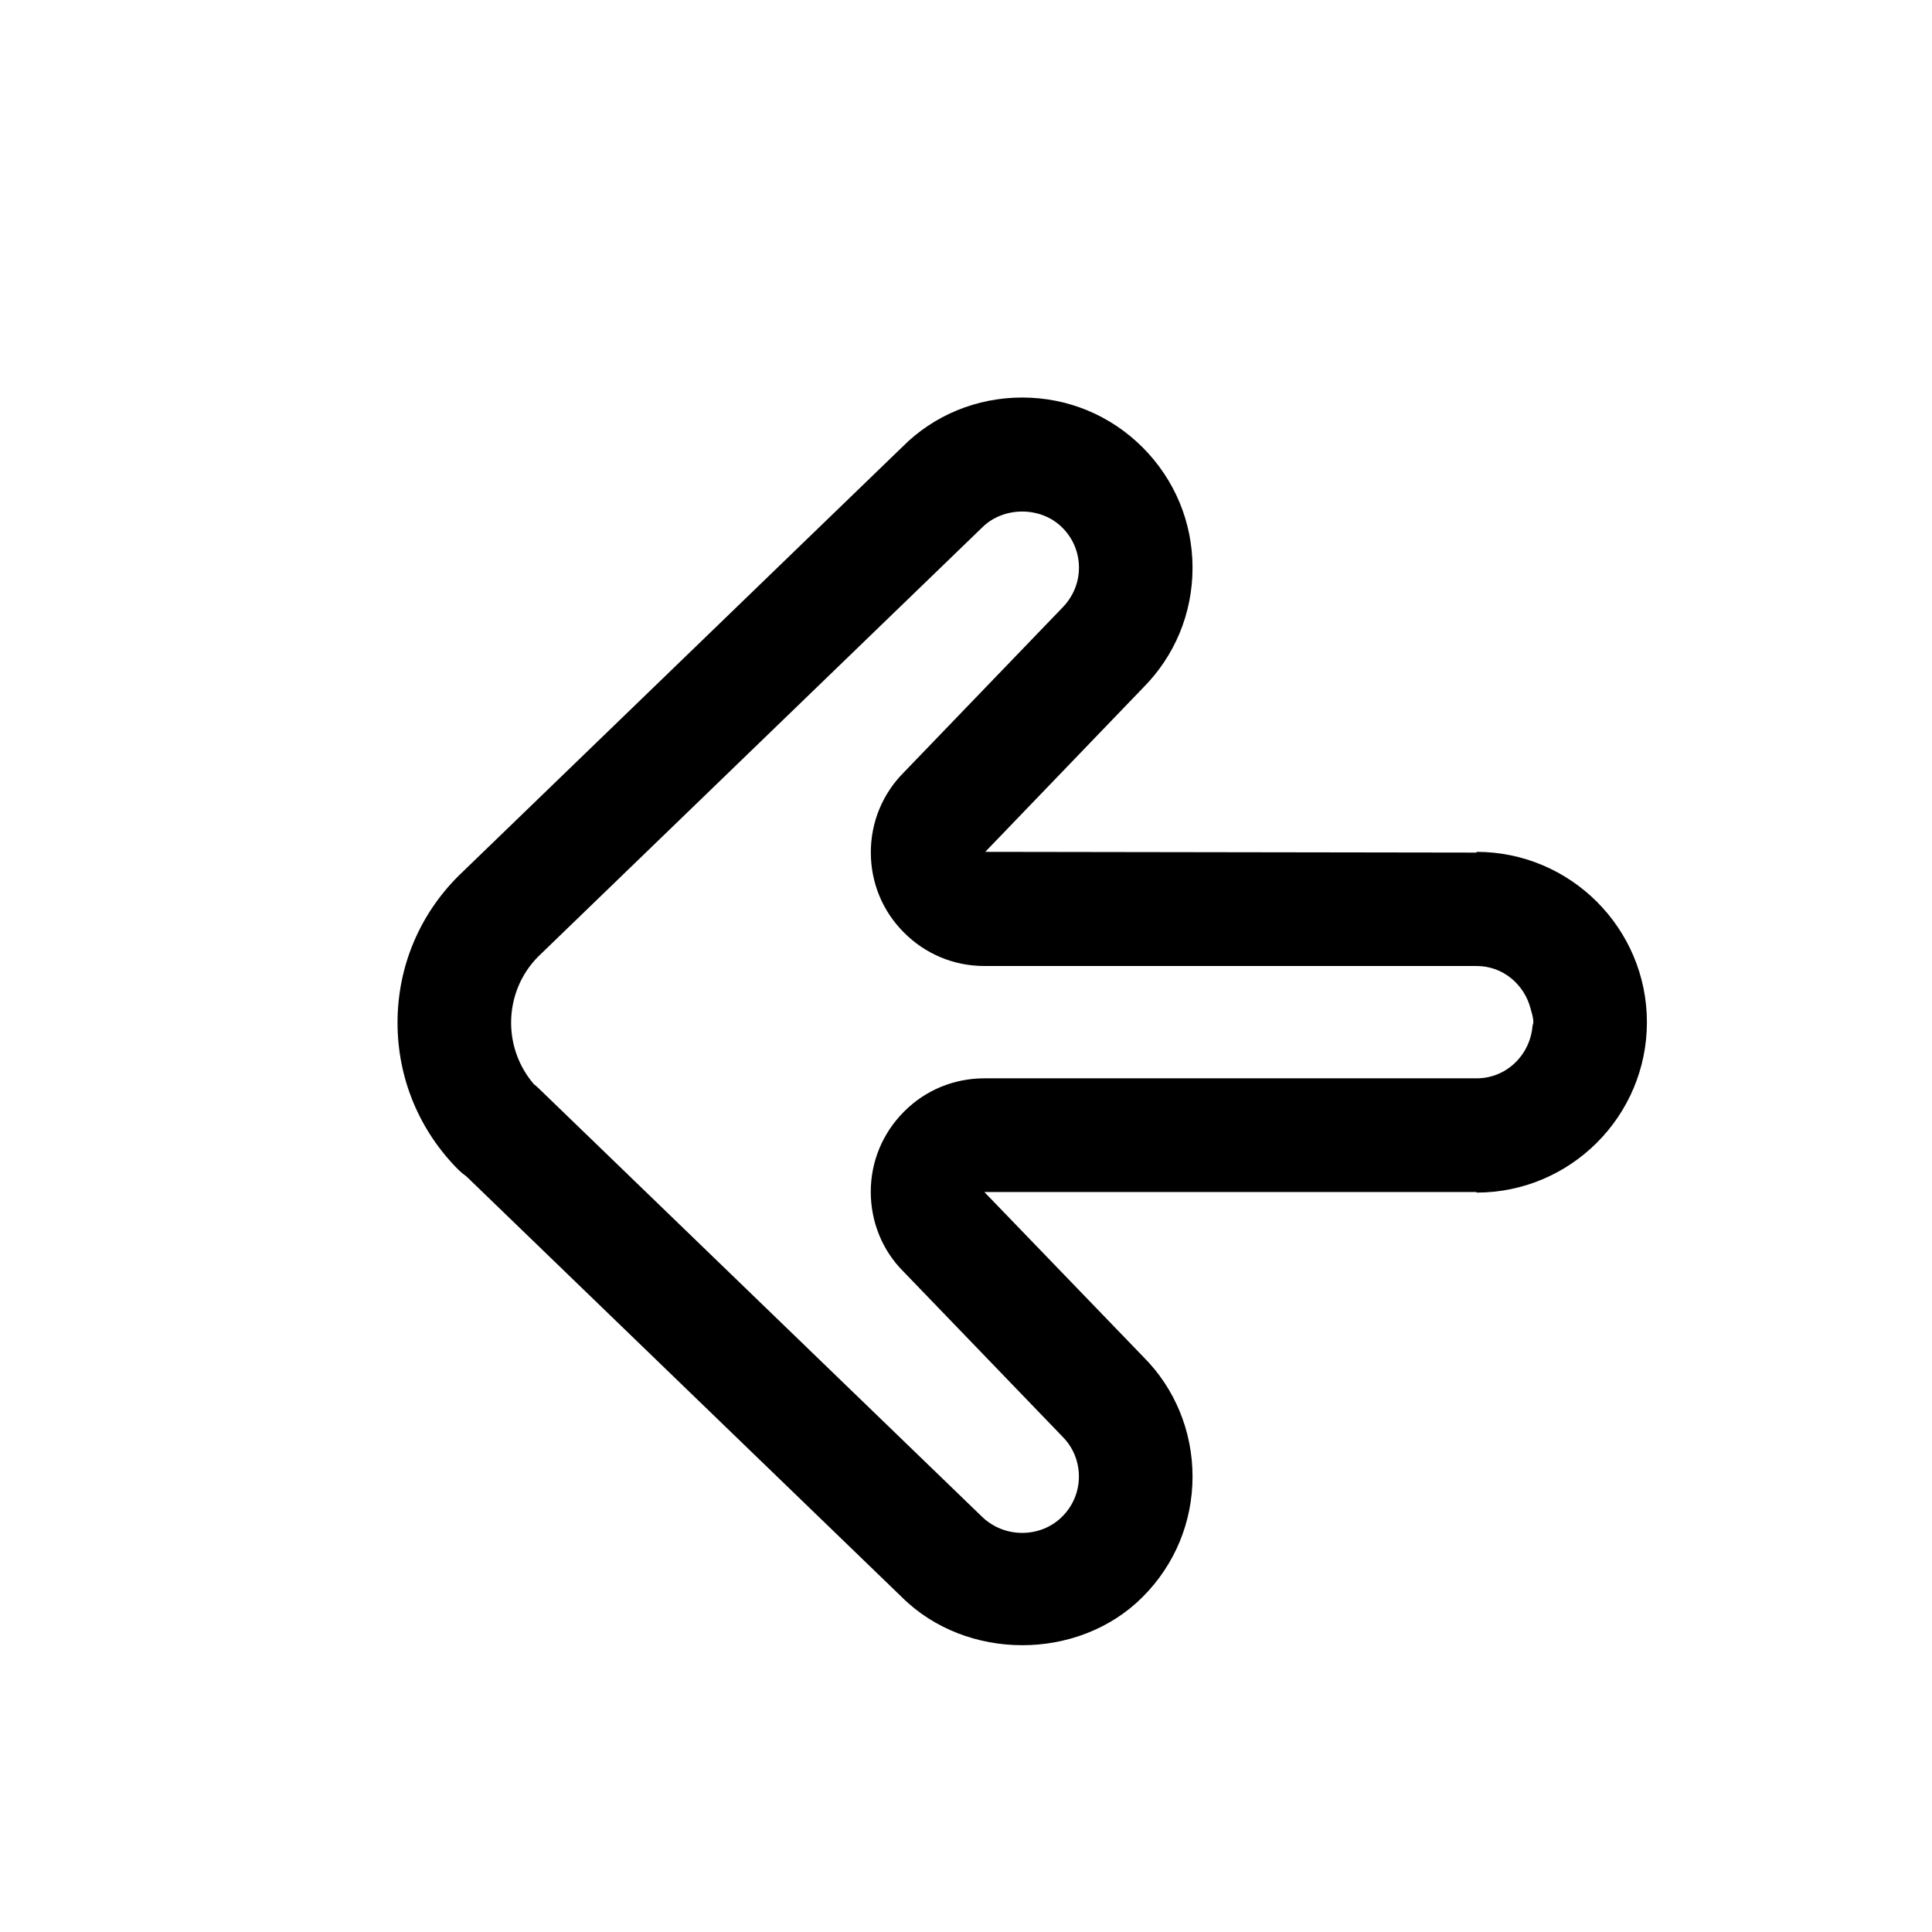
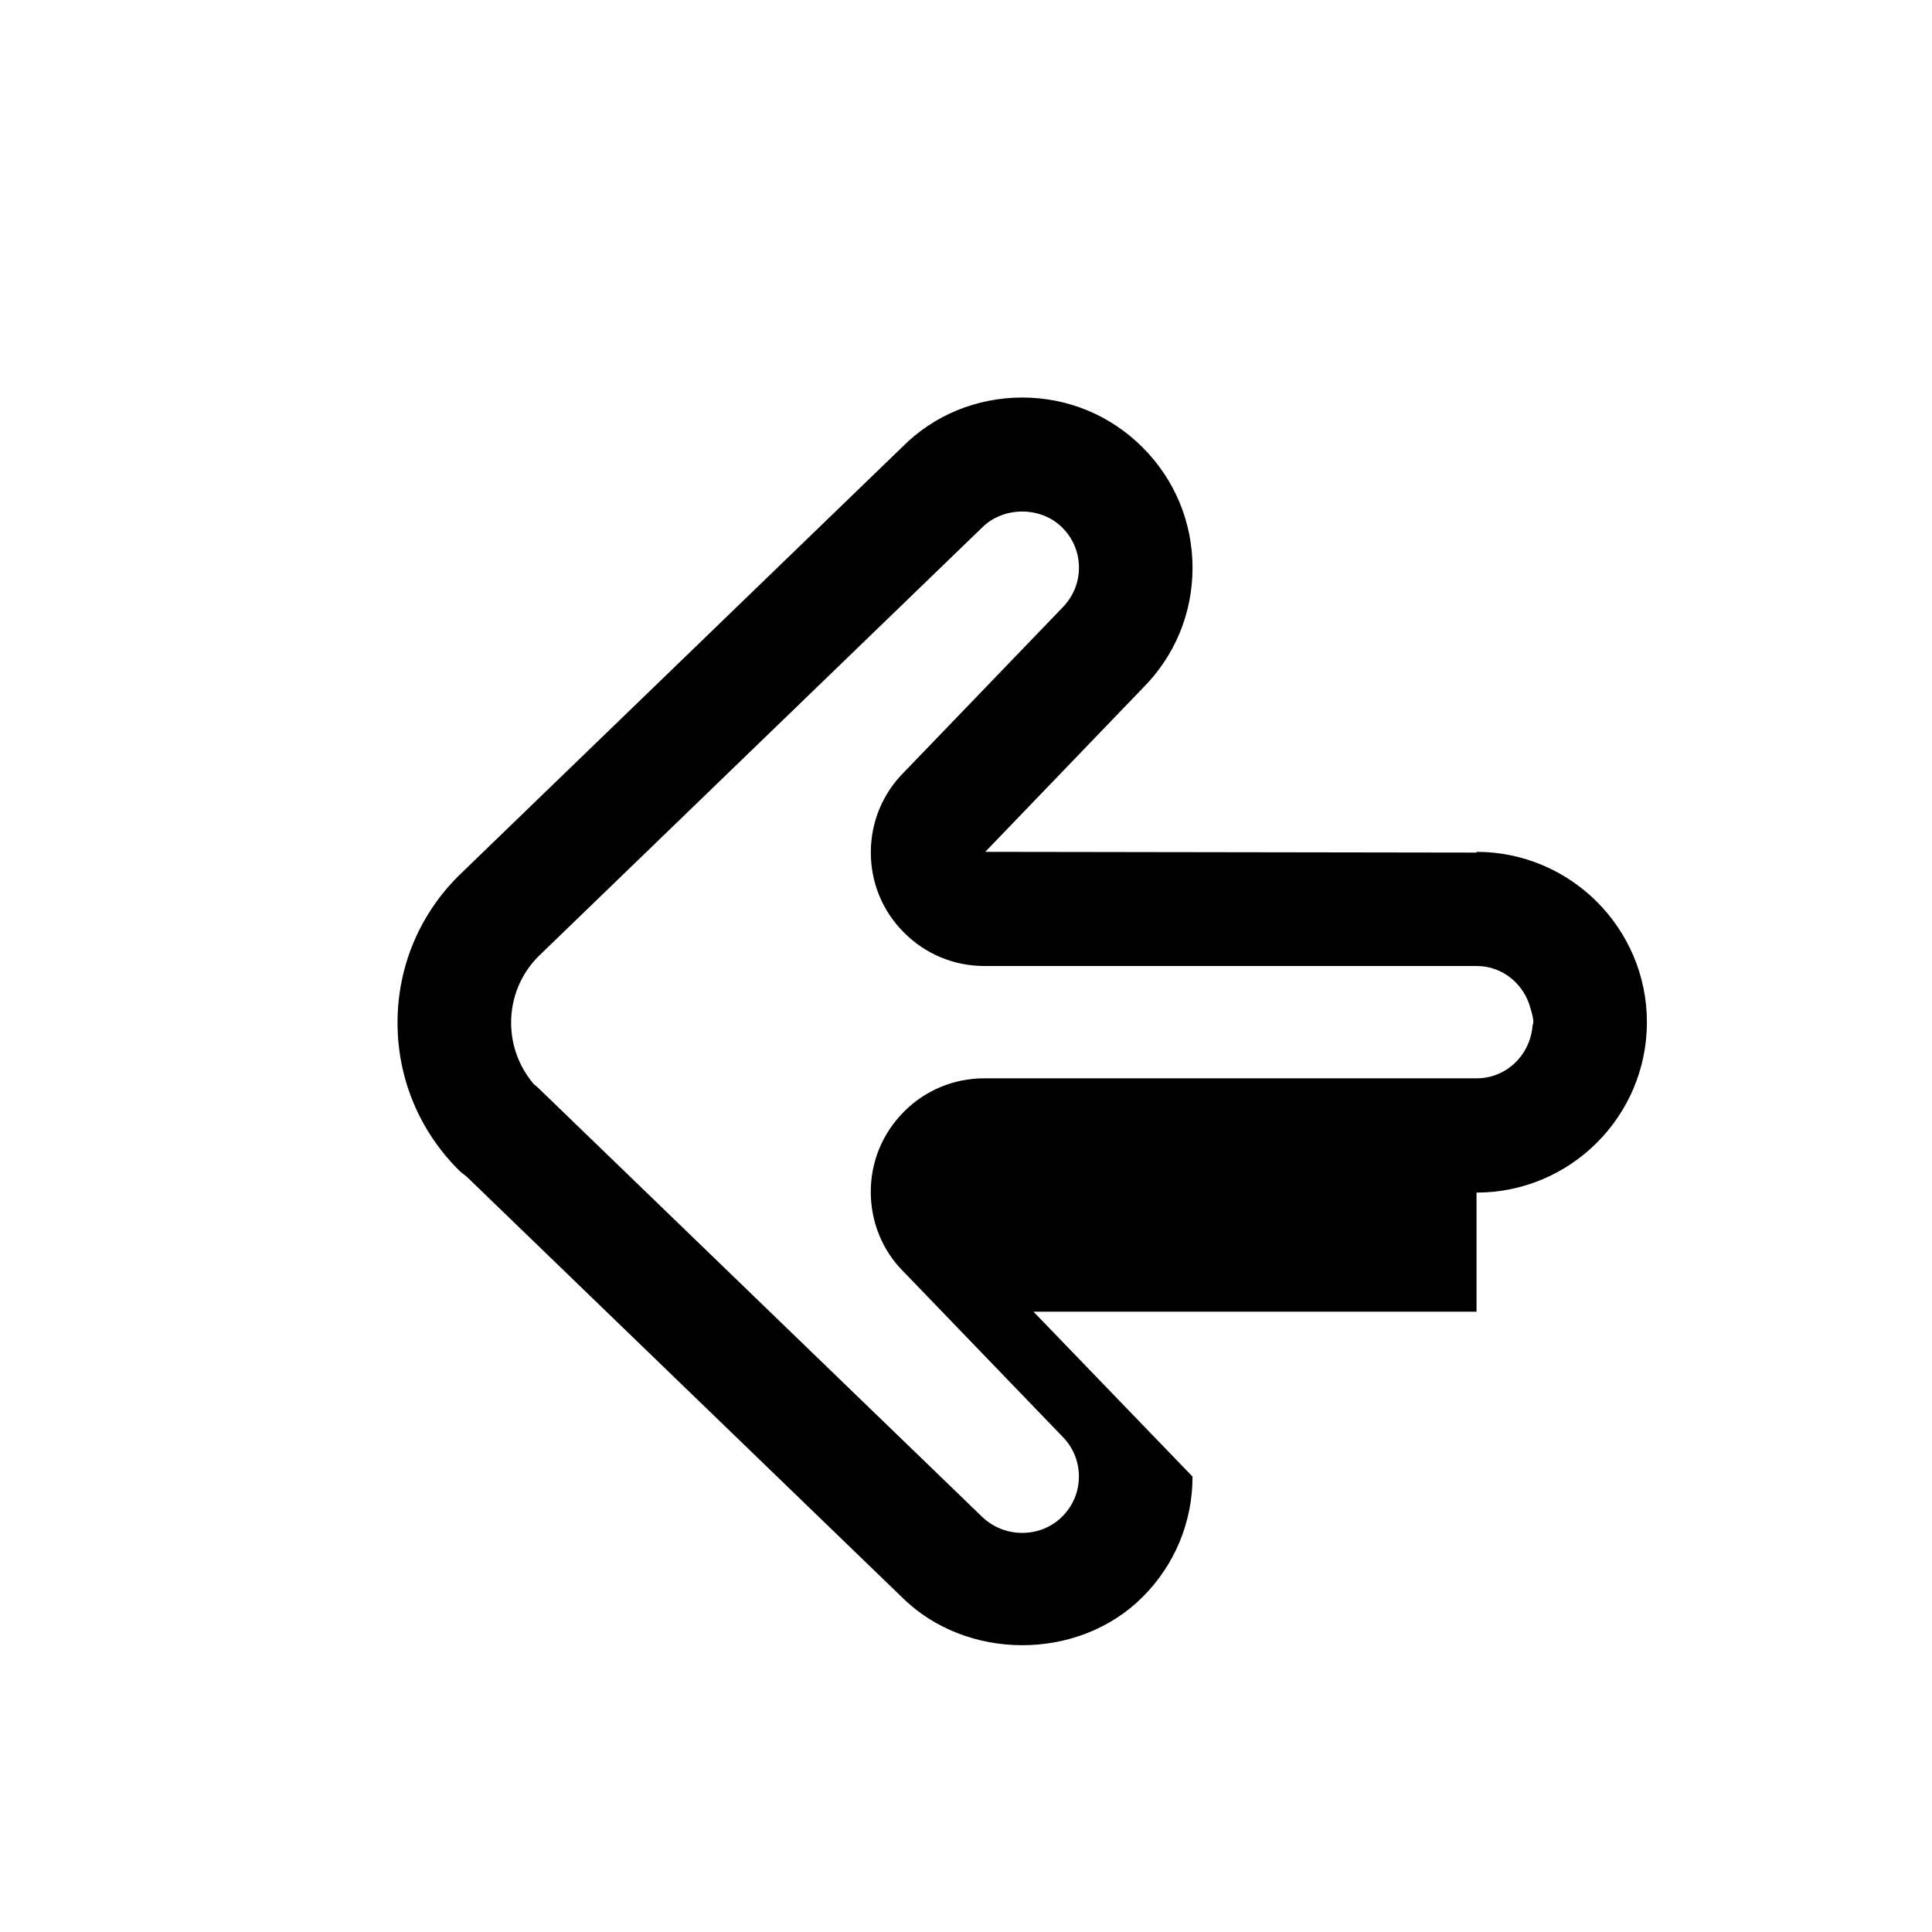
<svg xmlns="http://www.w3.org/2000/svg" version="1.1" id="Warstwa_1" x="0px" y="0px" width="34.02px" height="34.02px" viewBox="0 0 34.02 34.02" enable-background="new 0 0 34.02 34.02" xml:space="preserve">
-   <path d="M20.12,28.121c0.566-0.566,0.879-1.319,0.879-2.12c0-0.802-0.313-1.555-0.865-2.107l-2.801-2.904H26V21c1.654,0,3-1.346,3-3  c0-1.653-1.346-3-3-3v0.013L17.349,15l2.771-2.881c0.566-0.565,0.879-1.318,0.879-2.121c0-0.801-0.313-1.553-0.878-2.119  S18.803,7,18,7s-1.557,0.313-2.108,0.867l-7.813,7.551C7.382,16.11,7,17.03,7,18.008c0,0.979,0.382,1.899,1.074,2.592  c0.043,0.042,0.089,0.08,0.137,0.113l7.667,7.408C17.014,29.253,18.99,29.253,20.12,28.121z M17.28,26.696l-7.803-7.54  c-0.024-0.024-0.055-0.048-0.08-0.069C9.141,18.785,9,18.407,9,18.008c0-0.443,0.174-0.86,0.478-1.165l7.814-7.552  c0.376-0.377,1.037-0.379,1.414,0c0.189,0.188,0.293,0.438,0.293,0.705s-0.104,0.518-0.307,0.72l-2.774,2.882  c-0.377,0.377-0.584,0.879-0.584,1.412s0.207,1.034,0.579,1.406c0.378,0.383,0.883,0.594,1.42,0.594l8.668,0  c0.466,0,0.841,0.326,0.951,0.752C26.973,17.841,27,17.915,27,17.999c0,0.025-0.013,0.049-0.015,0.074  c-0.046,0.509-0.462,0.915-0.984,0.915h-8.668c-0.538,0-1.042,0.21-1.417,0.589c-0.375,0.377-0.583,0.877-0.583,1.409  c0,0.533,0.207,1.036,0.571,1.4l2.801,2.907c0.189,0.188,0.293,0.439,0.293,0.706c0,0.266-0.104,0.517-0.294,0.706  C18.328,27.084,17.68,27.095,17.28,26.696z" />
+   <path d="M20.12,28.121c0.566-0.566,0.879-1.319,0.879-2.12l-2.801-2.904H26V21c1.654,0,3-1.346,3-3  c0-1.653-1.346-3-3-3v0.013L17.349,15l2.771-2.881c0.566-0.565,0.879-1.318,0.879-2.121c0-0.801-0.313-1.553-0.878-2.119  S18.803,7,18,7s-1.557,0.313-2.108,0.867l-7.813,7.551C7.382,16.11,7,17.03,7,18.008c0,0.979,0.382,1.899,1.074,2.592  c0.043,0.042,0.089,0.08,0.137,0.113l7.667,7.408C17.014,29.253,18.99,29.253,20.12,28.121z M17.28,26.696l-7.803-7.54  c-0.024-0.024-0.055-0.048-0.08-0.069C9.141,18.785,9,18.407,9,18.008c0-0.443,0.174-0.86,0.478-1.165l7.814-7.552  c0.376-0.377,1.037-0.379,1.414,0c0.189,0.188,0.293,0.438,0.293,0.705s-0.104,0.518-0.307,0.72l-2.774,2.882  c-0.377,0.377-0.584,0.879-0.584,1.412s0.207,1.034,0.579,1.406c0.378,0.383,0.883,0.594,1.42,0.594l8.668,0  c0.466,0,0.841,0.326,0.951,0.752C26.973,17.841,27,17.915,27,17.999c0,0.025-0.013,0.049-0.015,0.074  c-0.046,0.509-0.462,0.915-0.984,0.915h-8.668c-0.538,0-1.042,0.21-1.417,0.589c-0.375,0.377-0.583,0.877-0.583,1.409  c0,0.533,0.207,1.036,0.571,1.4l2.801,2.907c0.189,0.188,0.293,0.439,0.293,0.706c0,0.266-0.104,0.517-0.294,0.706  C18.328,27.084,17.68,27.095,17.28,26.696z" />
</svg>